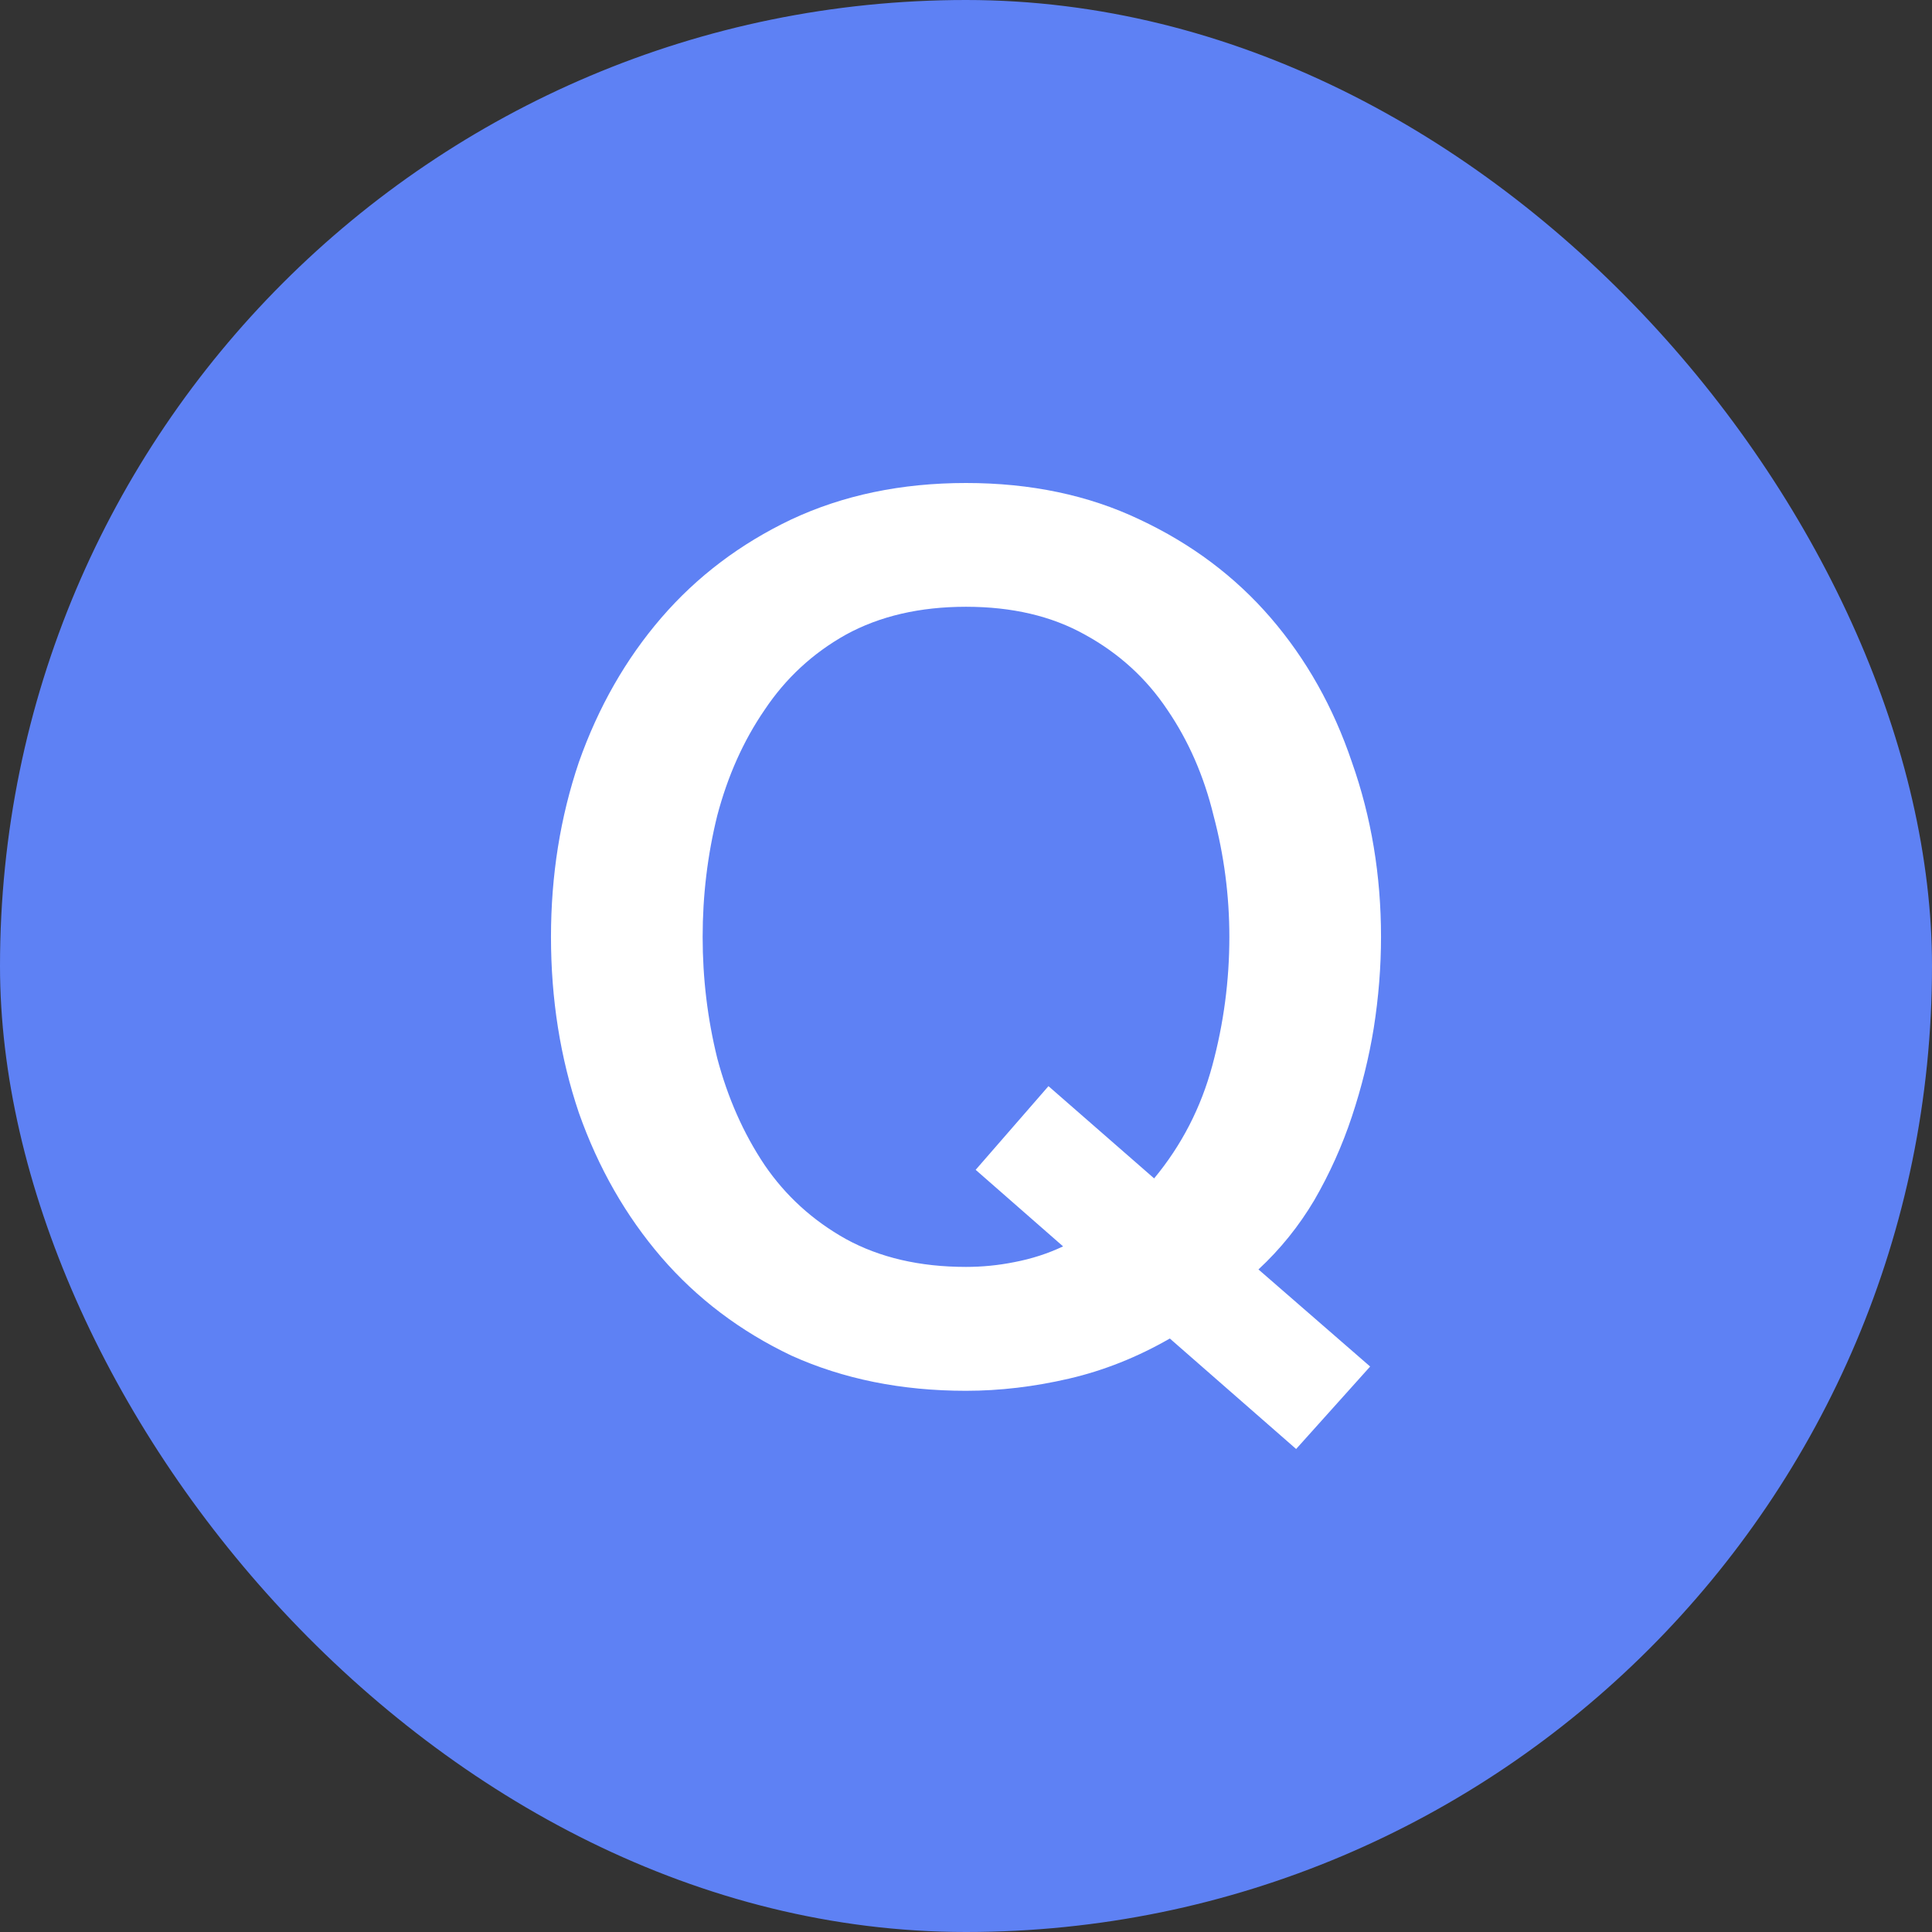
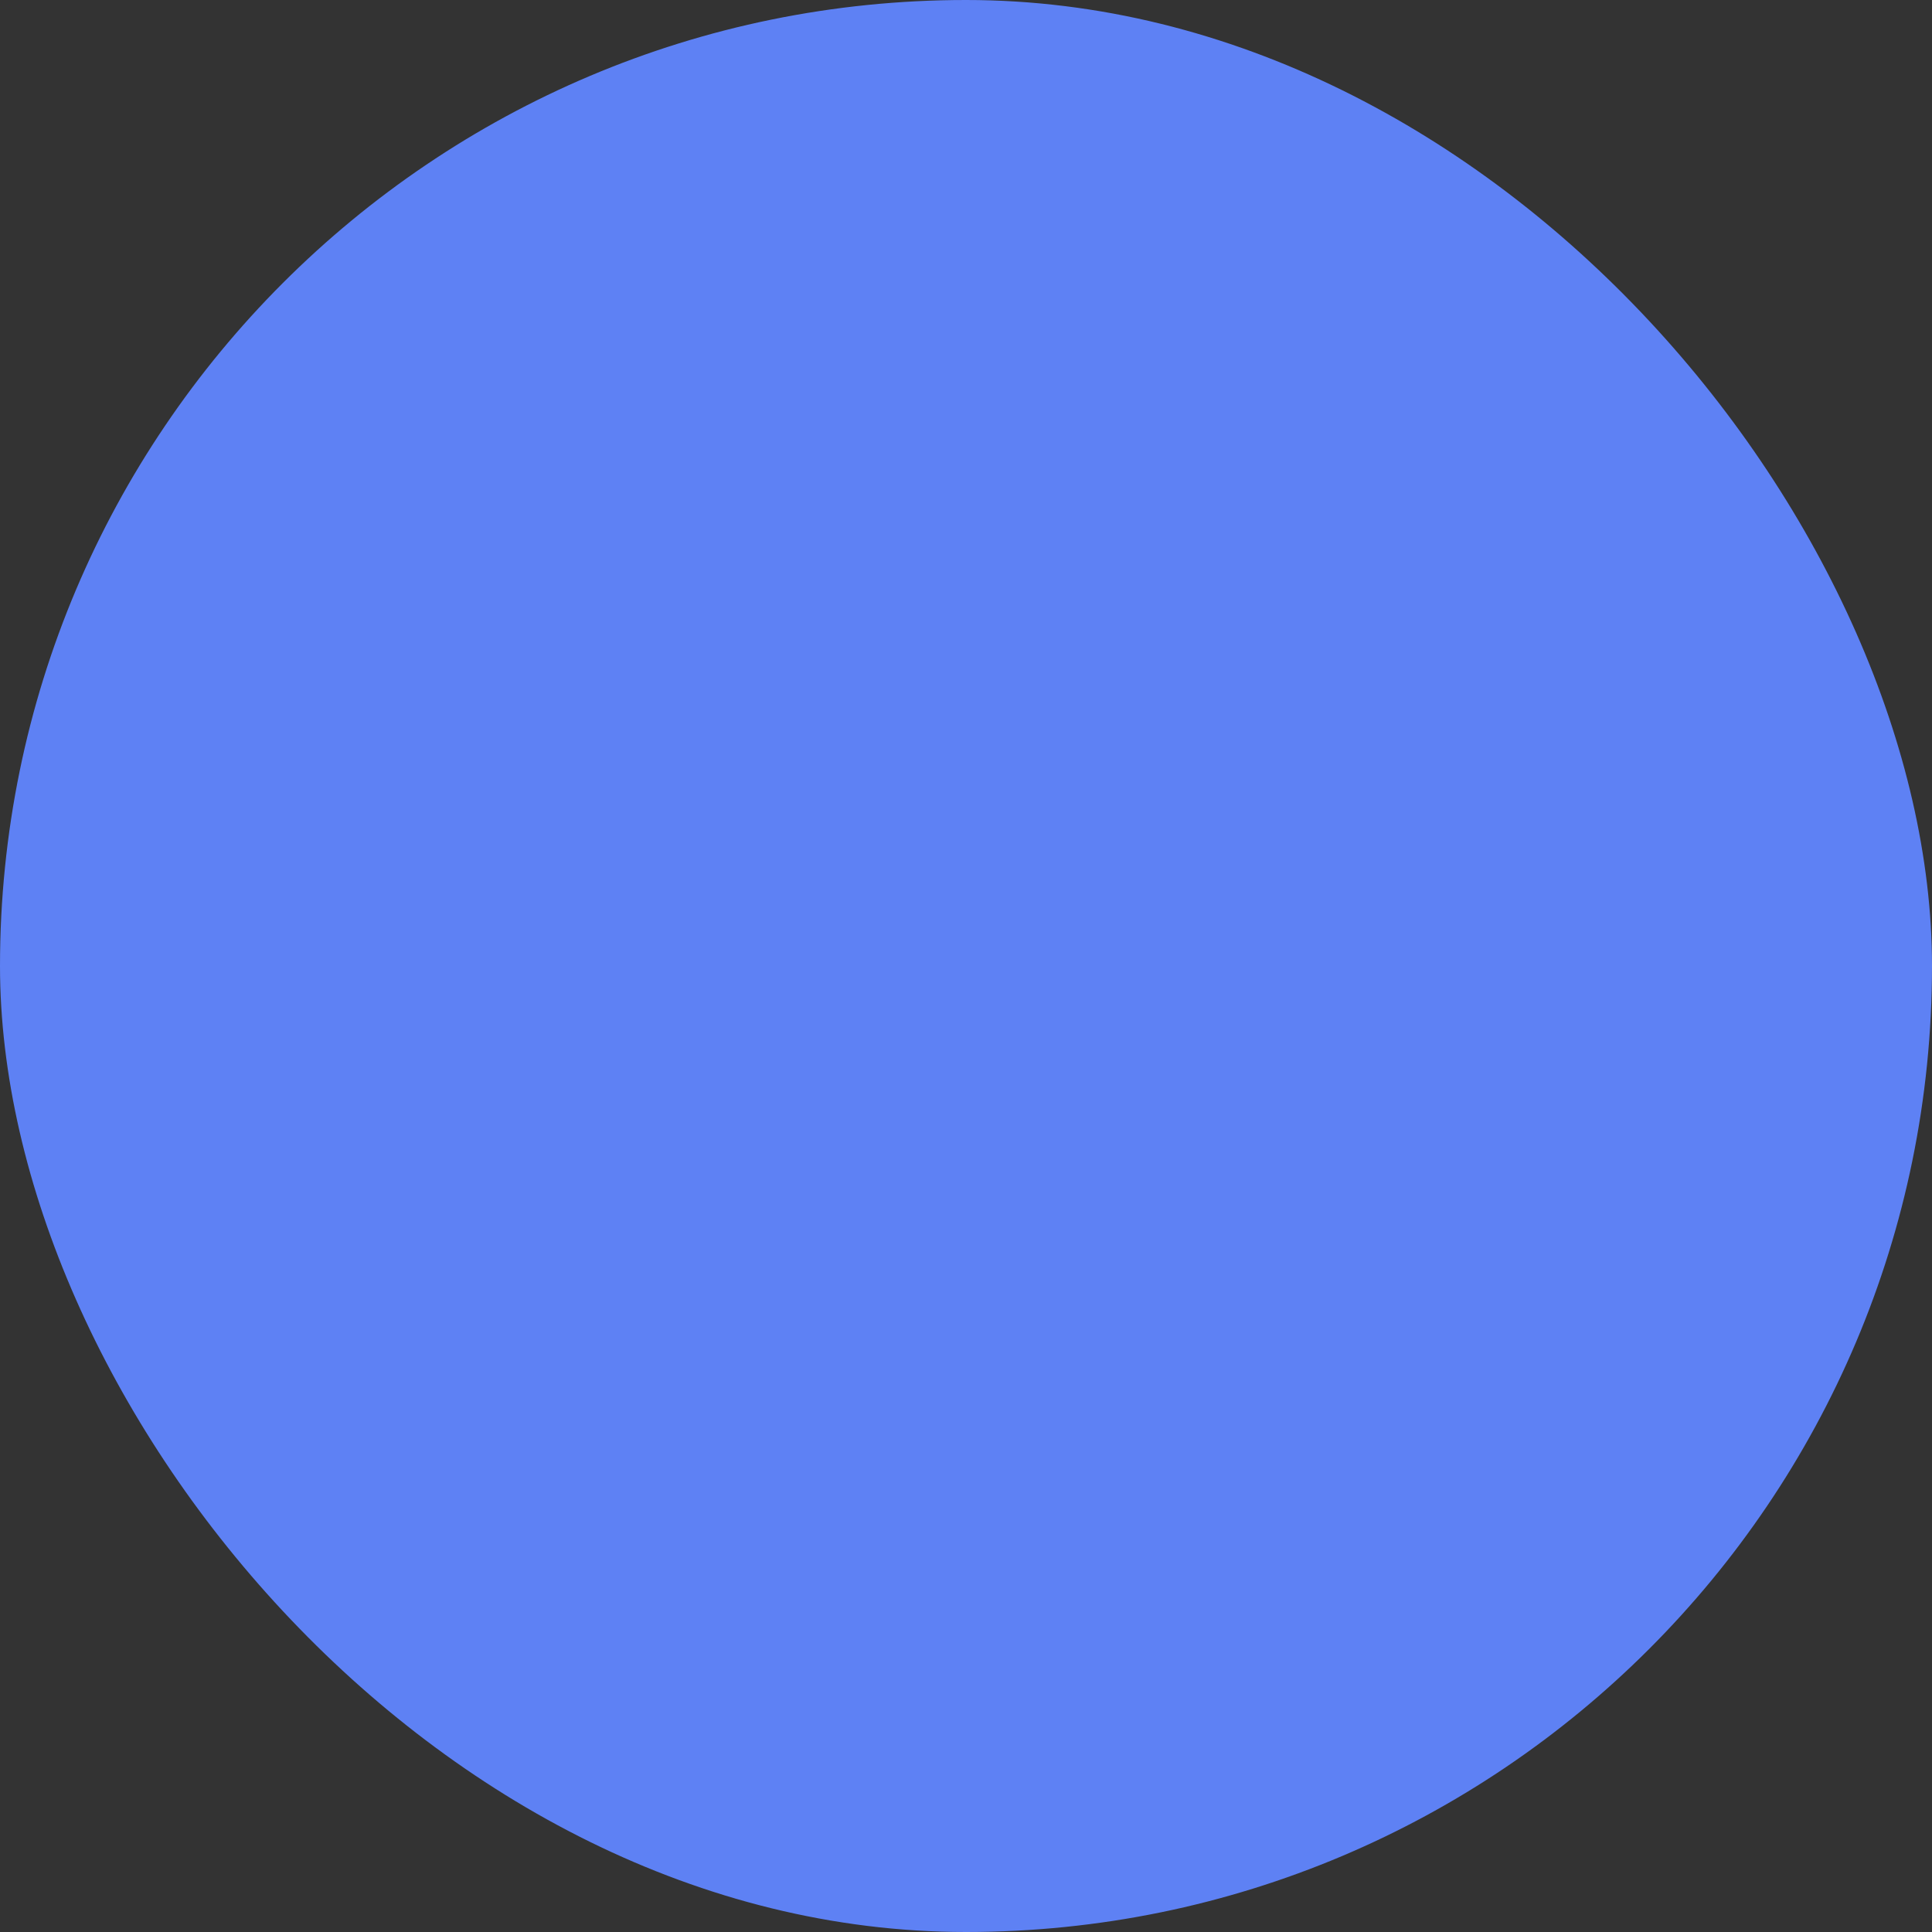
<svg xmlns="http://www.w3.org/2000/svg" fill="none" viewBox="0 0 16 16" class="design-iconfont">
  <rect x="0" y="0" width="16" height="16" fill="#333333" stroke="none" />
  <rect width="16" height="16" rx="8" fill="#5E81F4" />
-   <path d="M11.347 11.317L10.734 12L9.688 11.085C9.42 11.239 9.142 11.35 8.854 11.417C8.566 11.484 8.281 11.518 8 11.518C7.464 11.518 6.982 11.42 6.553 11.226C6.131 11.025 5.772 10.754 5.477 10.412C5.183 10.07 4.955 9.672 4.794 9.216C4.64 8.76 4.563 8.275 4.563 7.759C4.563 7.25 4.64 6.767 4.794 6.312C4.955 5.856 5.183 5.457 5.477 5.116C5.772 4.774 6.131 4.503 6.553 4.302C6.982 4.101 7.464 4 8 4C8.536 4 9.015 4.101 9.437 4.302C9.866 4.503 10.228 4.774 10.523 5.116C10.817 5.457 11.042 5.856 11.196 6.312C11.357 6.767 11.437 7.25 11.437 7.759C11.437 8.007 11.417 8.258 11.377 8.513C11.337 8.76 11.276 9.005 11.196 9.246C11.116 9.487 11.012 9.719 10.884 9.94C10.757 10.154 10.603 10.345 10.422 10.513L11.347 11.317ZM8.08 9.688L8.683 8.995L9.558 9.759C9.786 9.484 9.946 9.173 10.04 8.824C10.134 8.476 10.181 8.121 10.181 7.759C10.181 7.417 10.137 7.082 10.05 6.754C9.97 6.425 9.842 6.134 9.668 5.879C9.494 5.618 9.266 5.41 8.985 5.256C8.71 5.102 8.382 5.025 8 5.025C7.618 5.025 7.286 5.102 7.005 5.256C6.73 5.41 6.506 5.618 6.332 5.879C6.157 6.134 6.027 6.425 5.94 6.754C5.859 7.082 5.819 7.417 5.819 7.759C5.819 8.101 5.859 8.436 5.94 8.764C6.027 9.092 6.157 9.387 6.332 9.648C6.506 9.903 6.73 10.107 7.005 10.261C7.286 10.415 7.618 10.492 8 10.492C8.134 10.492 8.268 10.479 8.402 10.452C8.543 10.425 8.677 10.382 8.804 10.322L8.08 9.688Z" fill="#fff" />
</svg>